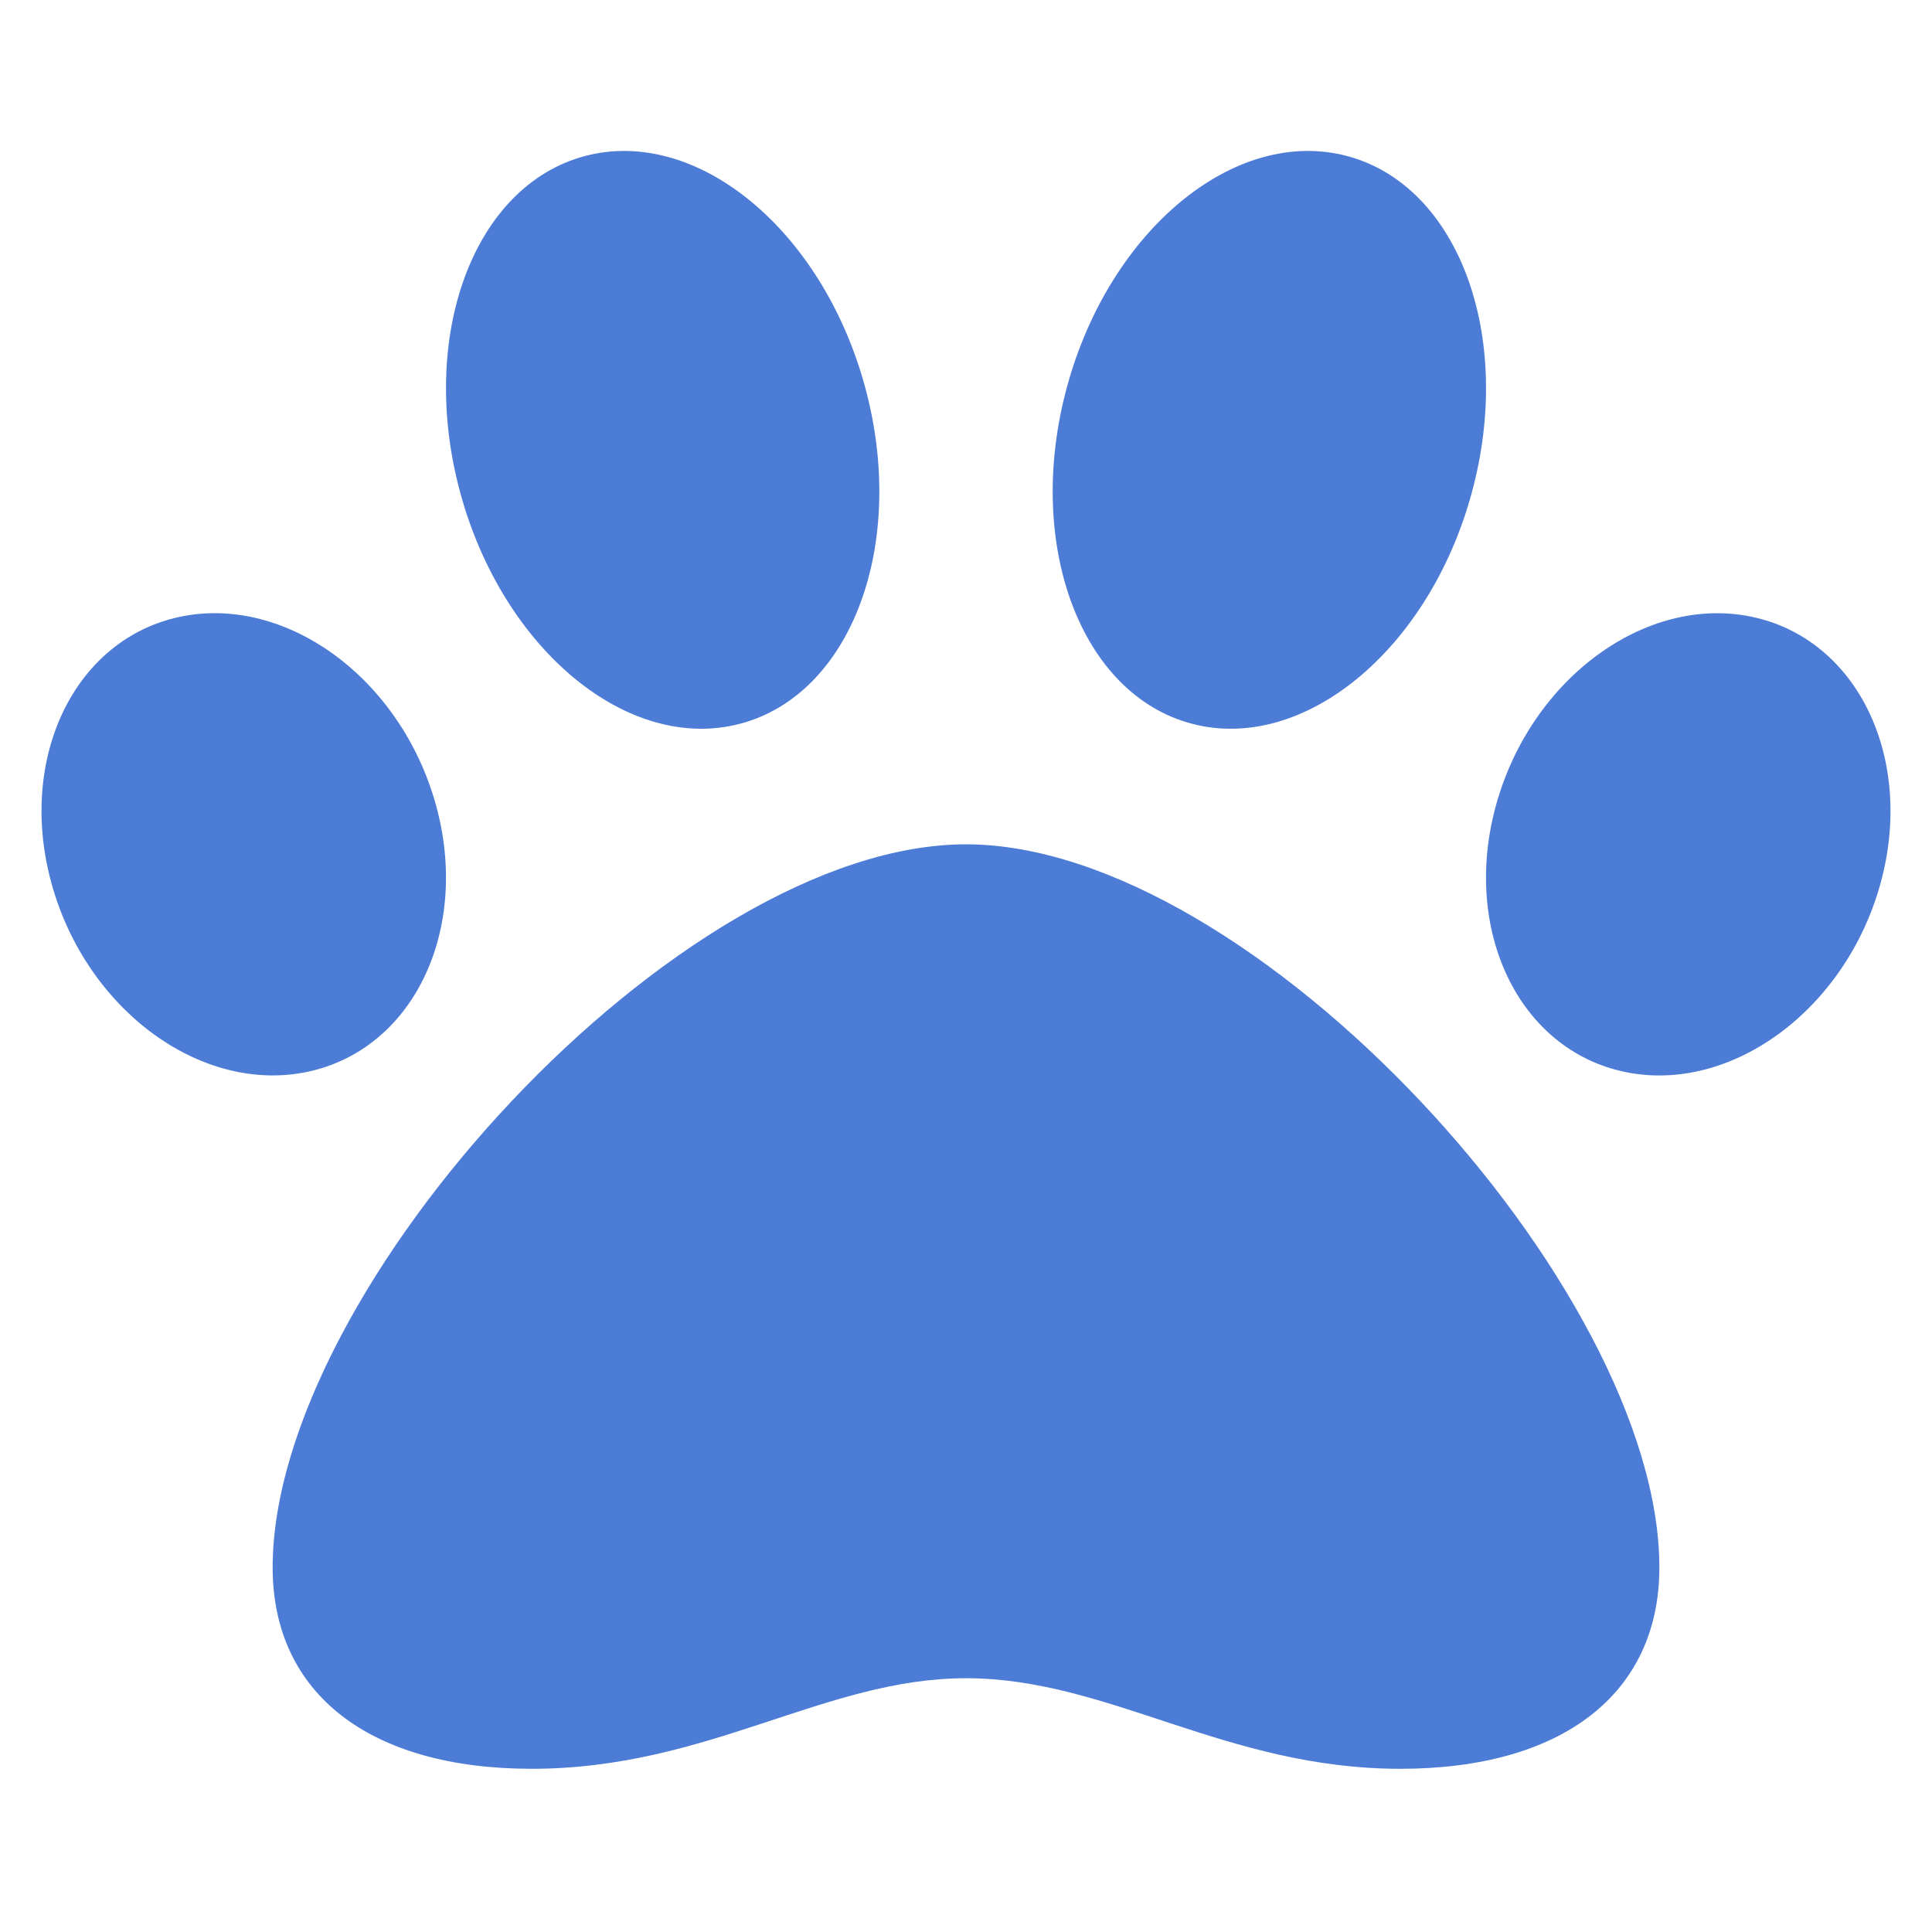
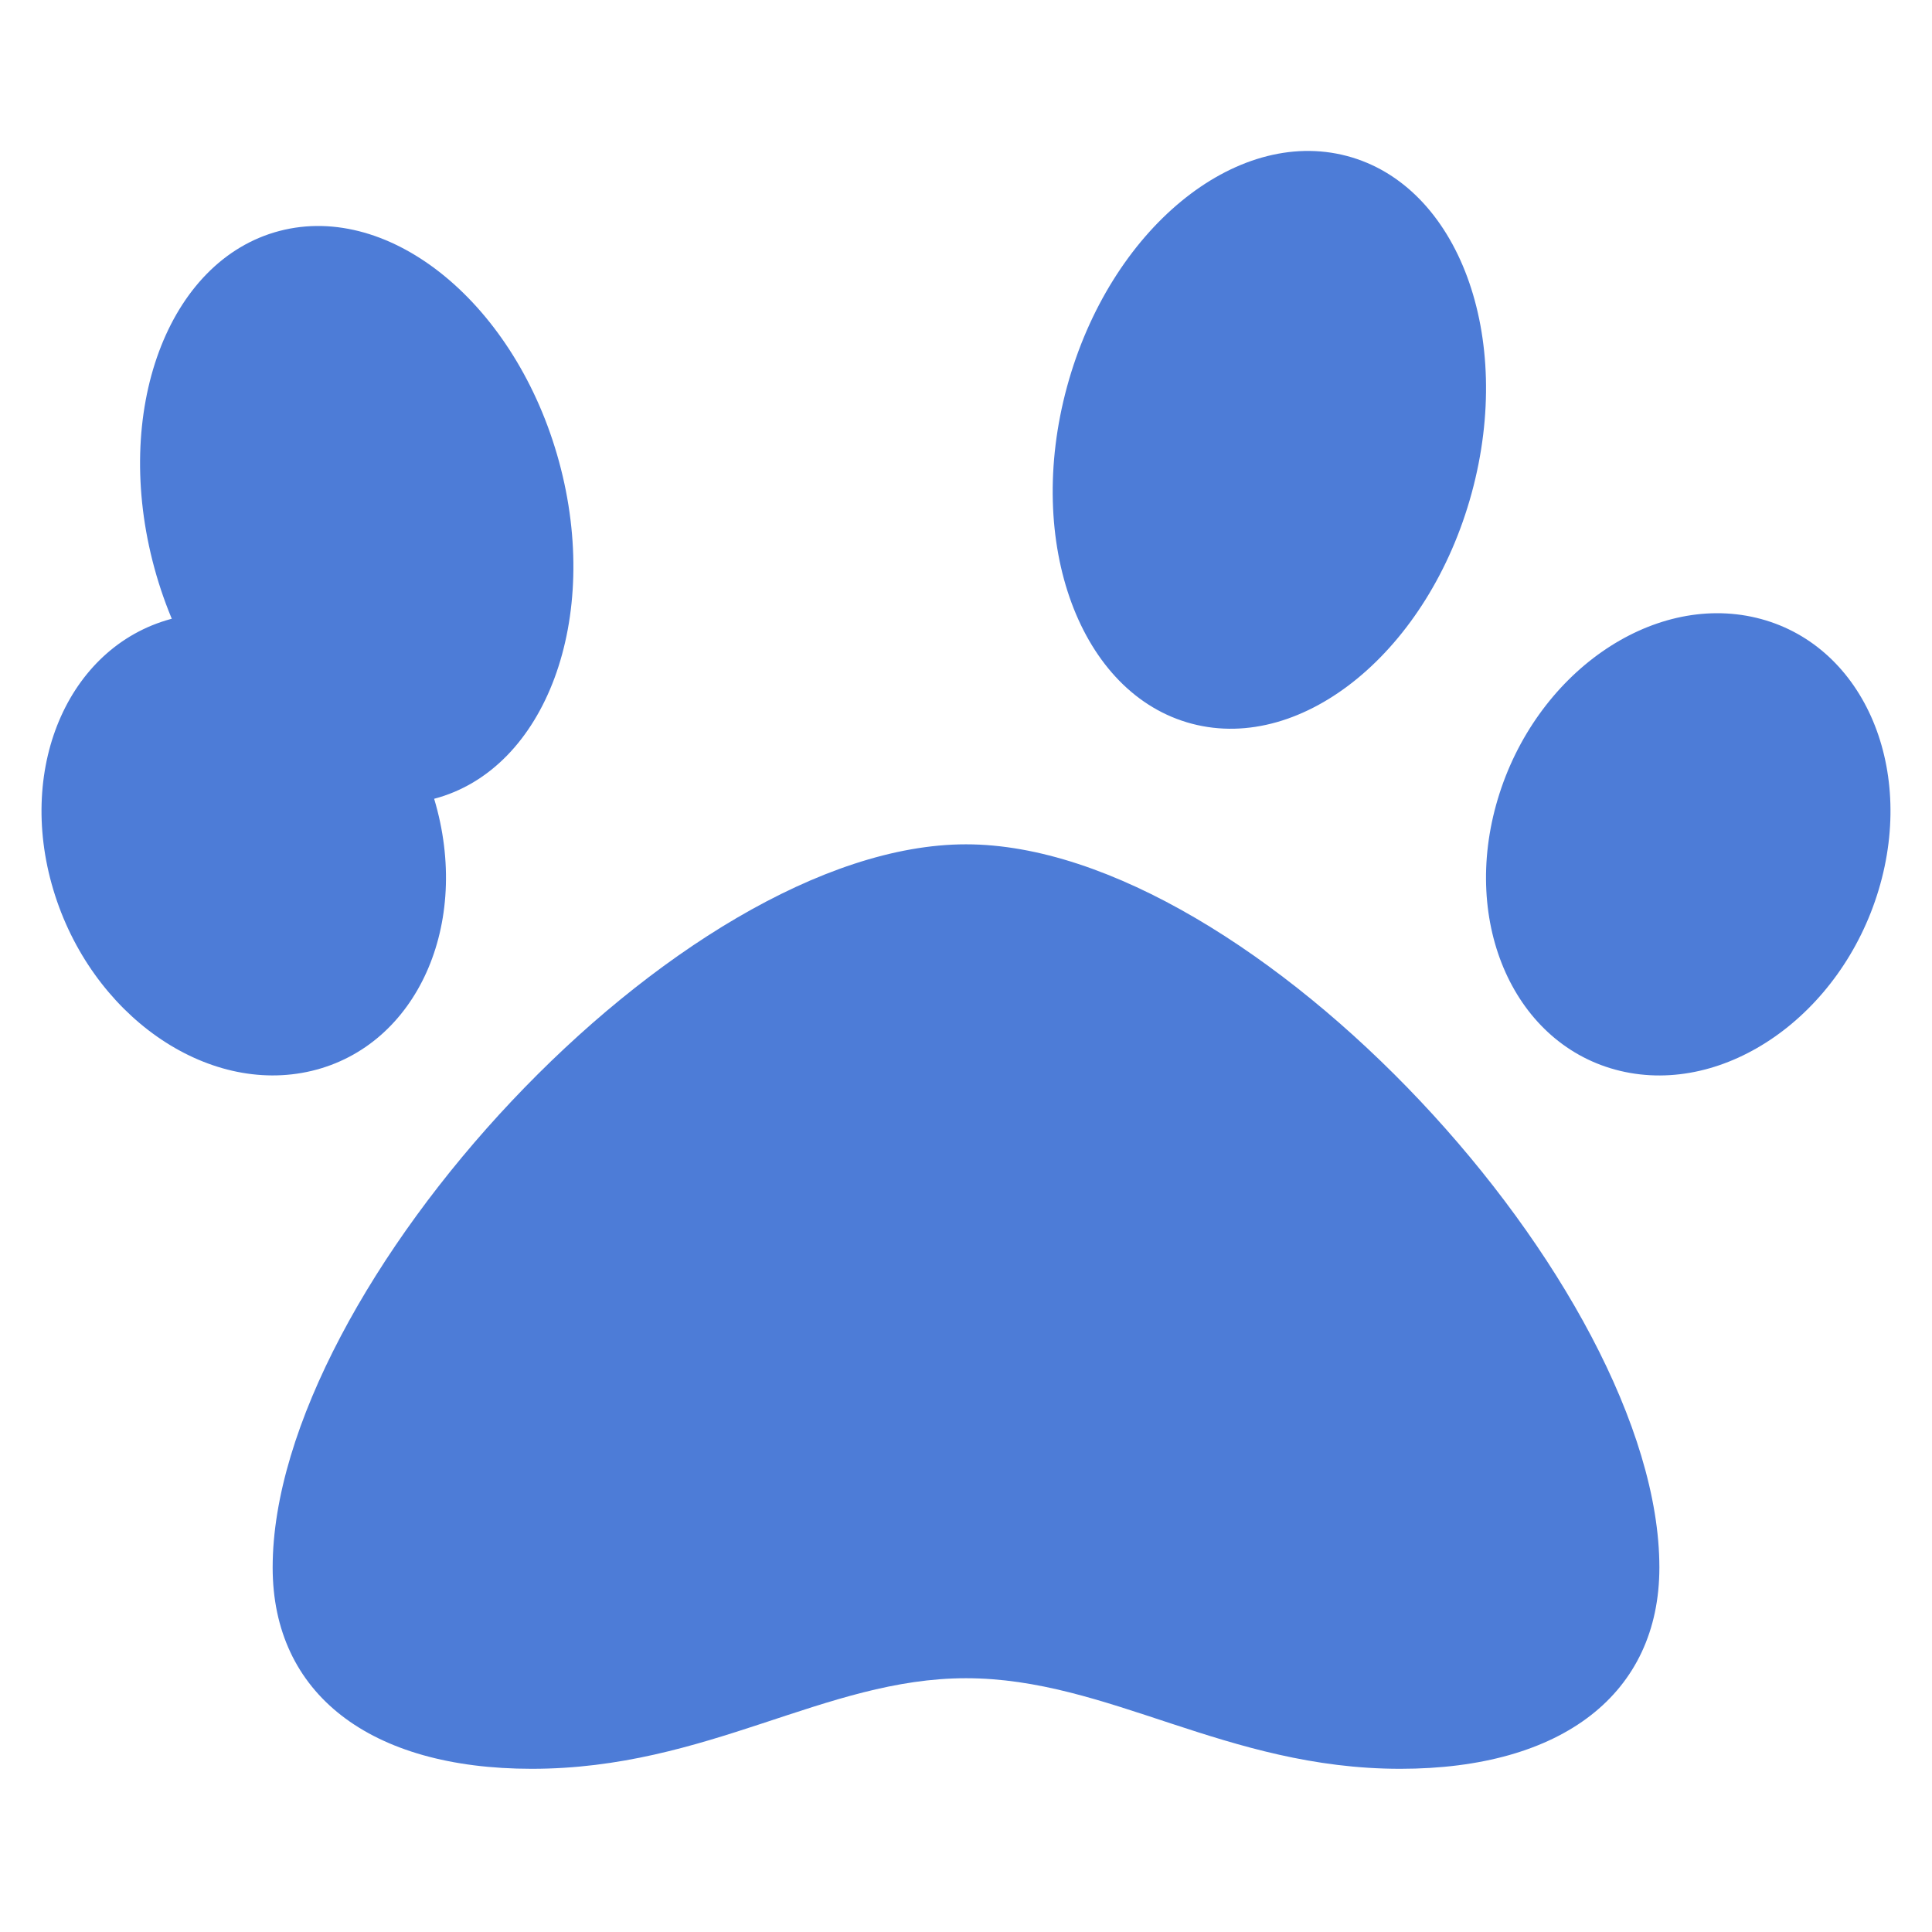
<svg xmlns="http://www.w3.org/2000/svg" id="Ebene_1" data-name="Ebene 1" version="1.1" viewBox="0 0 512 512">
  <g id="paw">
-     <path d="M256.005,223.754c-75.997,0-183.748,117.483-183.748,191.643,0,33.4,25.658,53.354,68.656,53.354,46.741,0,77.605-24.003,115.091-24.003,37.812,0,68.762,24.003,115.092,24.003,42.998,0,68.656-19.954,68.656-53.354,0-74.16-107.75-191.643-183.747-191.643ZM115.055,211.686c-9.953-33.161-40.616-54.636-68.484-47.976-27.868,6.661-42.387,38.941-32.434,72.102,9.953,33.16,40.616,54.636,68.484,47.975,27.869-6.661,42.387-38.94,32.434-72.101ZM196.134,191.8c29.61-7.79,44.425-47.794,33.094-89.348-11.331-41.554-44.521-68.915-74.131-61.124-29.61,7.79-44.424,47.794-33.095,89.347,11.331,41.553,44.531,68.925,74.132,61.125ZM465.429,163.721c-27.868-6.661-58.522,14.814-68.484,47.975-9.953,33.161,4.565,65.441,32.433,72.102,27.868,6.661,58.523-14.815,68.485-47.975,9.954-33.161-4.564-65.441-32.434-72.102h0ZM315.877,191.8c29.609,7.79,62.8-19.571,74.131-61.125,11.331-41.553-3.484-81.547-33.094-89.347-29.61-7.8-62.8,19.57-74.131,61.124-11.331,41.554,3.483,81.557,33.094,89.348Z" fill="#4d7cd7" stroke-width="0" />
+     <path d="M256.005,223.754c-75.997,0-183.748,117.483-183.748,191.643,0,33.4,25.658,53.354,68.656,53.354,46.741,0,77.605-24.003,115.091-24.003,37.812,0,68.762,24.003,115.092,24.003,42.998,0,68.656-19.954,68.656-53.354,0-74.16-107.75-191.643-183.747-191.643ZM115.055,211.686c-9.953-33.161-40.616-54.636-68.484-47.976-27.868,6.661-42.387,38.941-32.434,72.102,9.953,33.16,40.616,54.636,68.484,47.975,27.869-6.661,42.387-38.94,32.434-72.101Zc29.61-7.79,44.425-47.794,33.094-89.348-11.331-41.554-44.521-68.915-74.131-61.124-29.61,7.79-44.424,47.794-33.095,89.347,11.331,41.553,44.531,68.925,74.132,61.125ZM465.429,163.721c-27.868-6.661-58.522,14.814-68.484,47.975-9.953,33.161,4.565,65.441,32.433,72.102,27.868,6.661,58.523-14.815,68.485-47.975,9.954-33.161-4.564-65.441-32.434-72.102h0ZM315.877,191.8c29.609,7.79,62.8-19.571,74.131-61.125,11.331-41.553-3.484-81.547-33.094-89.347-29.61-7.8-62.8,19.57-74.131,61.124-11.331,41.554,3.483,81.557,33.094,89.348Z" fill="#4d7cd7" stroke-width="0" />
  </g>
</svg>